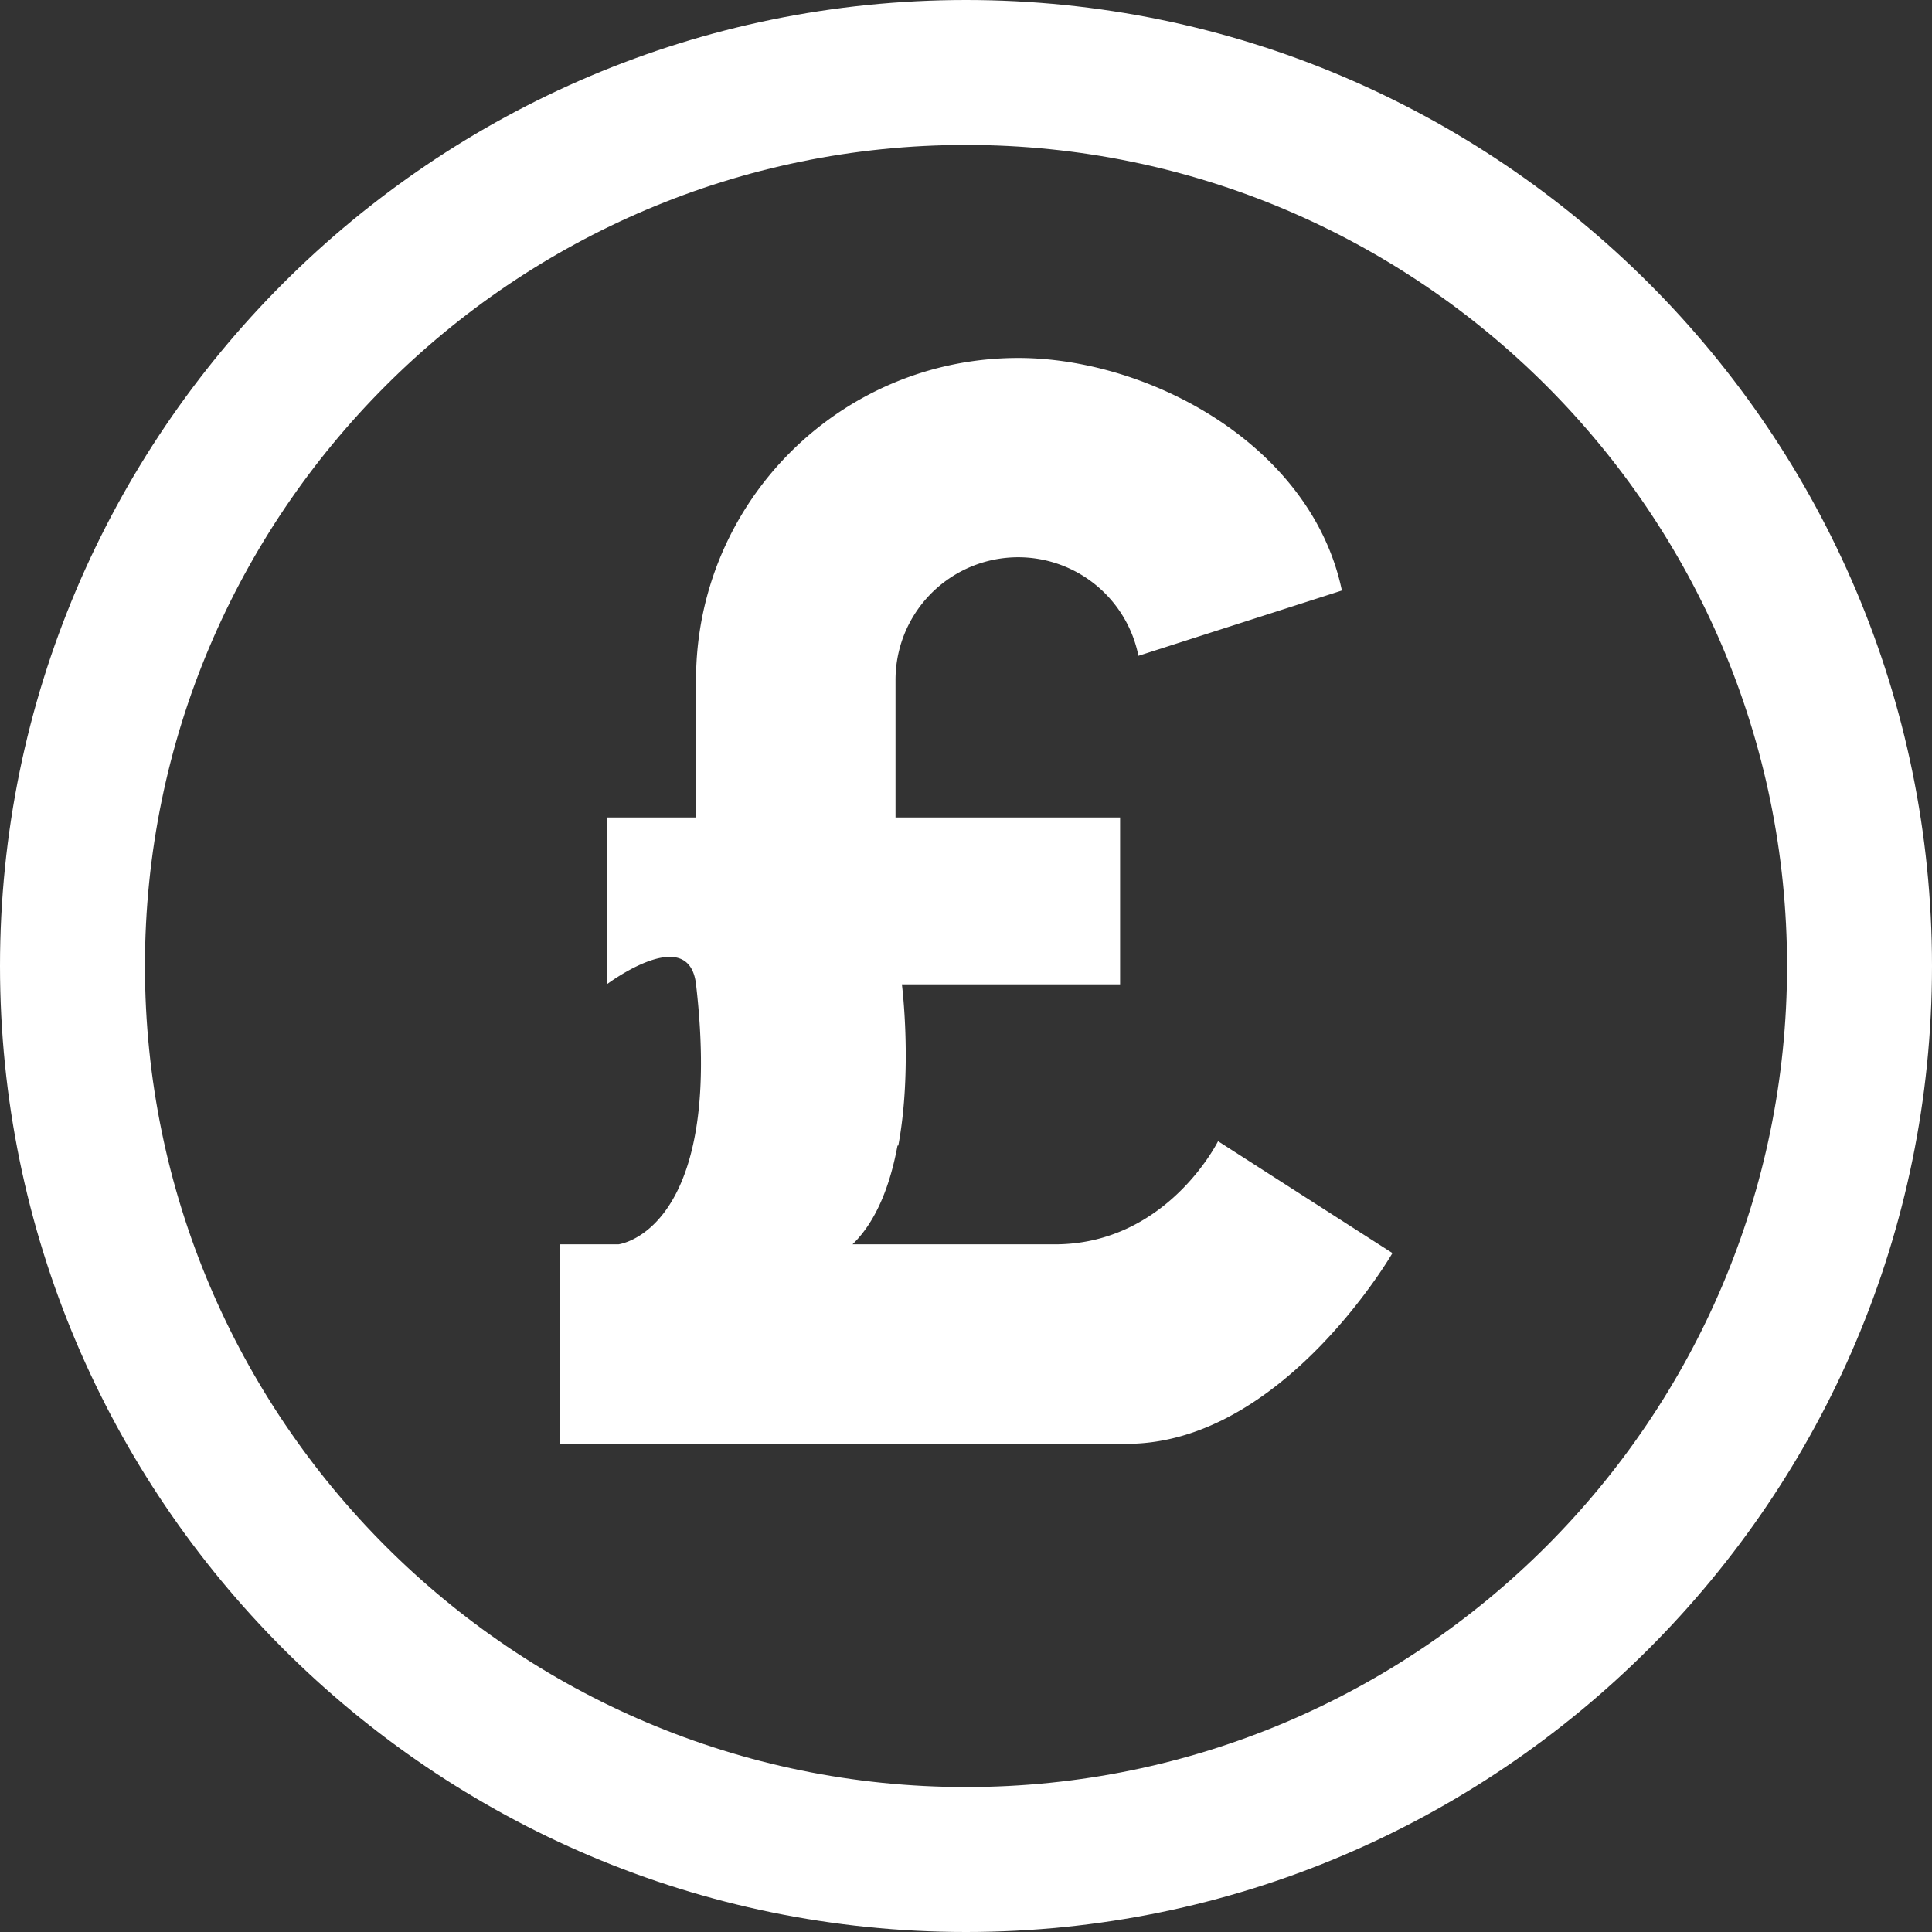
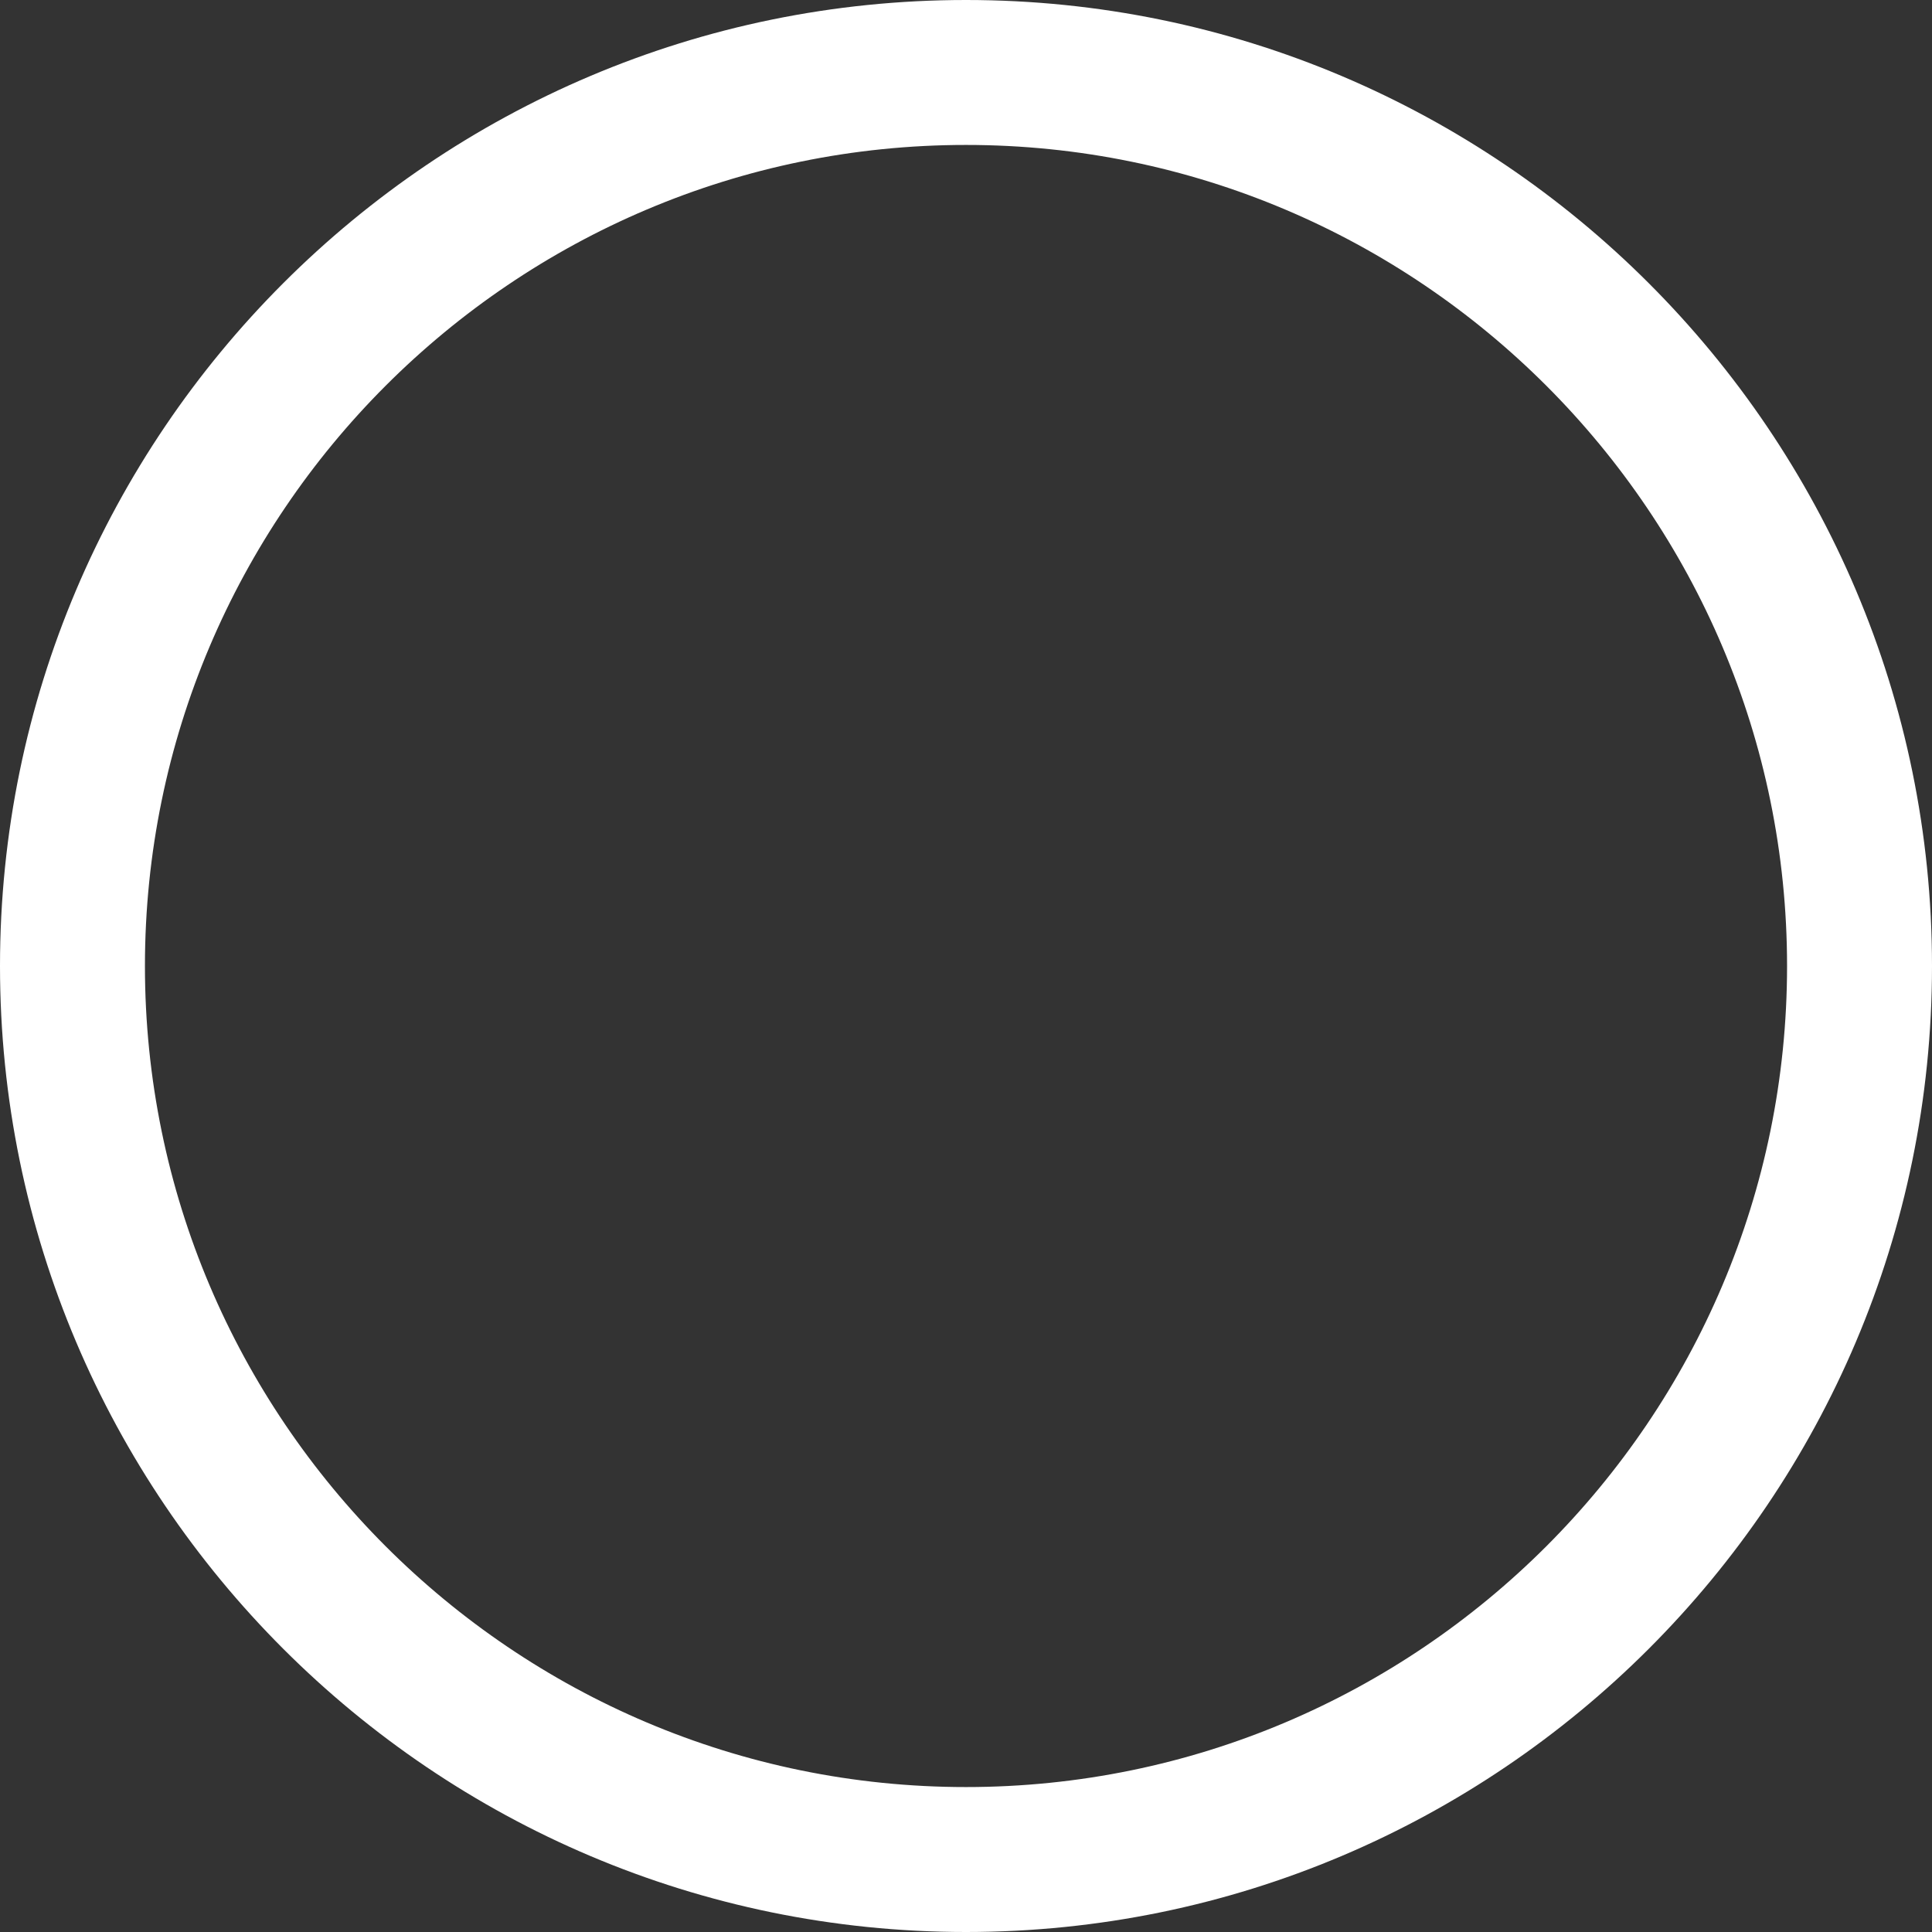
<svg xmlns="http://www.w3.org/2000/svg" id="Layer_2" viewBox="0 0 48.52 48.52">
  <rect x="0" y="0" width="48.52" height="48.52" fill="#333333" stroke="none" />
  <defs>
    <style>.cls-1{fill:#fff}</style>
  </defs>
  <g id="Layer_1-2">
-     <path class="cls-1" d="M28.29 36.26H14.06v-5.01h1.47s1.5-.17 1.95-2.89c.15-.9.18-2.09 0-3.64s-2.24 0-2.24 0v-4.19h2.24v-3.45c0-4.47 3.62-8.09 8.09-8.09 3.27 0 7.36 2.17 8.13 5.84l-5.11 1.64a3.08 3.08 0 0 0-6.1.61v3.45h5.64v4.19h-5.48s.27 2.12-.09 4.05h-.02c-.18.97-.52 1.89-1.13 2.48h5.08c2.82 0 4.1-2.59 4.1-2.59l4.38 2.81s-2.77 4.79-6.67 4.79z" />
    <path class="cls-1" d="M24.26 48.52C10.88 48.52 0 37.64 0 24.26S10.88 0 24.26 0s24.26 10.88 24.26 24.26-10.88 24.26-24.26 24.26zm0-44.88c-11.37 0-20.62 9.25-20.62 20.62s9.25 20.62 20.62 20.62 20.62-9.25 20.62-20.62S35.63 3.64 24.26 3.64z" />
  </g>
</svg>